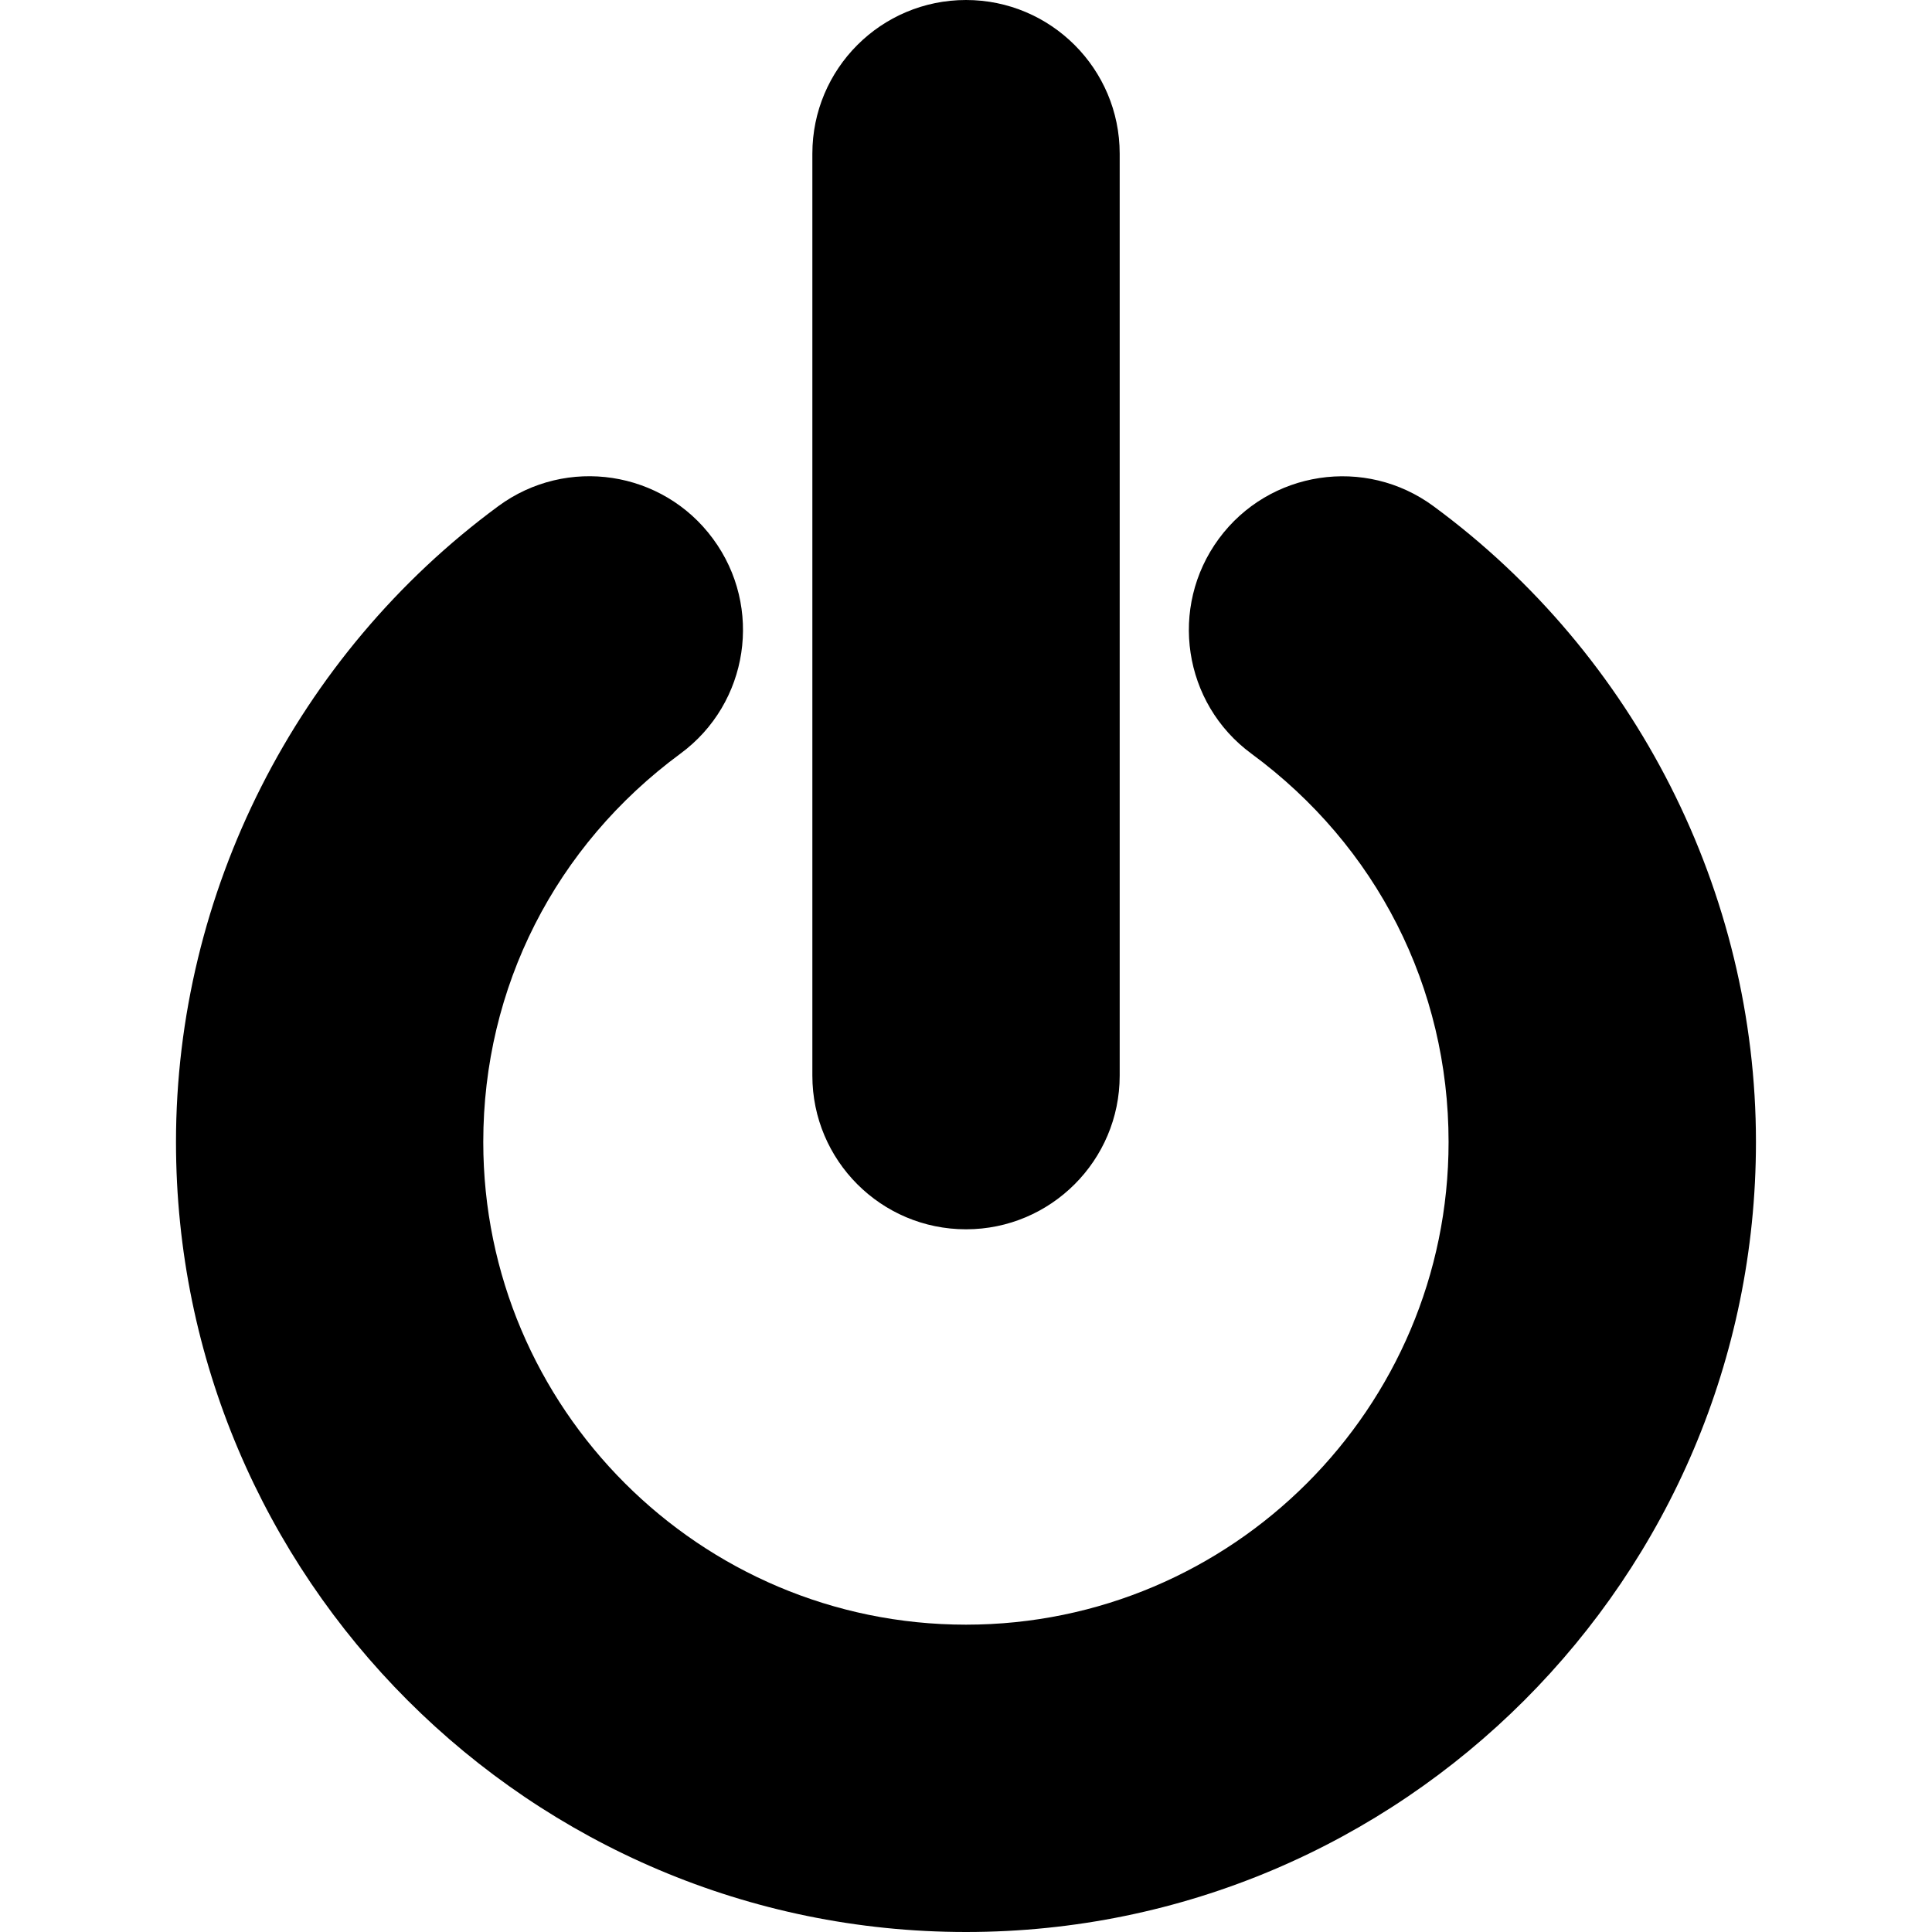
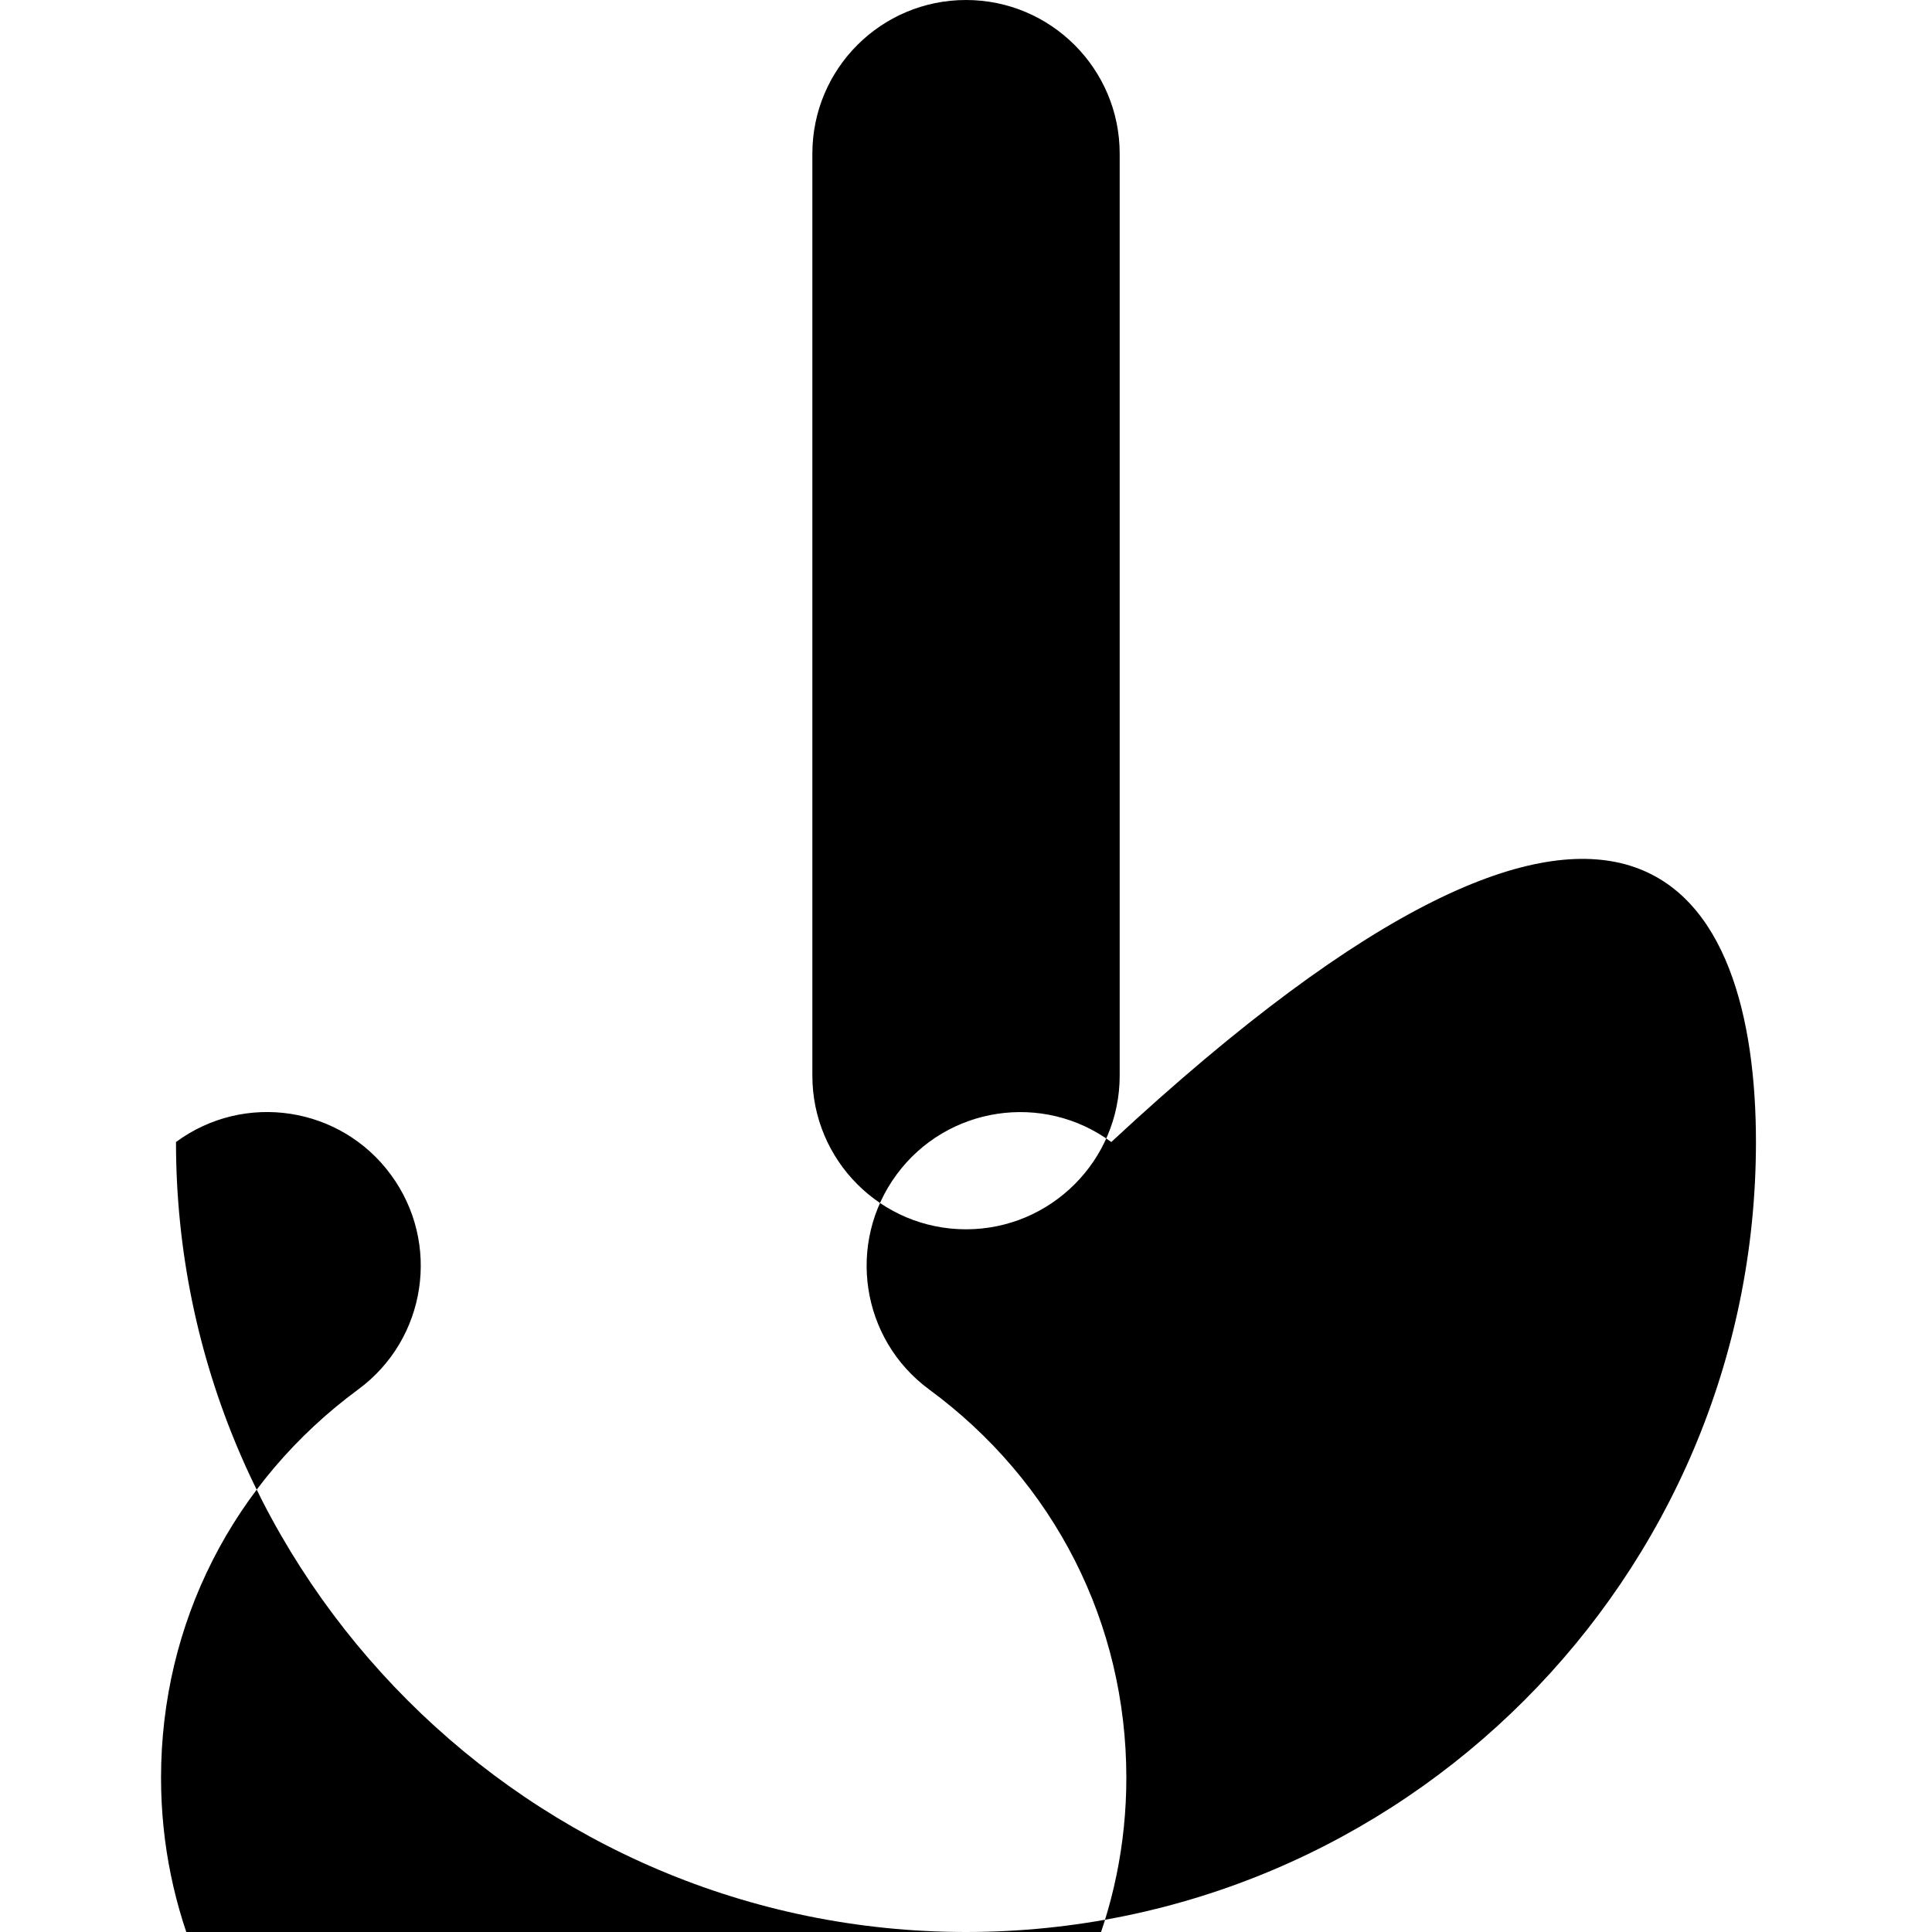
<svg xmlns="http://www.w3.org/2000/svg" fill="#000000" version="1.1" id="Capa_1" width="800px" height="800px" viewBox="0 0 37.719 37.719" xml:space="preserve">
  <g>
-     <path d="M34.282,22.296c0,8.504-6.918,15.423-15.422,15.423c-8.506,0-15.424-6.919-15.424-15.423c0-4.87,2.352-9.511,6.291-12.413   c1.334-0.984,3.213-0.698,4.193,0.636c0.984,1.334,0.699,3.212-0.635,4.194c-2.447,1.803-3.85,4.566-3.85,7.583   c0,5.196,4.227,9.423,9.424,9.423c5.194,0,9.422-4.227,9.422-9.423c0-3.017-1.401-5.78-3.851-7.583   c-1.334-0.982-1.616-2.86-0.635-4.194c0.981-1.333,2.86-1.618,4.192-0.636C31.931,12.784,34.282,17.424,34.282,22.296z M18.86,24   c1.654,0,3-1.344,3-3V3c0-1.657-1.346-3-3-3c-1.658,0-3,1.343-3,3v18C15.86,22.656,17.202,24,18.86,24z" />
+     <path d="M34.282,22.296c0,8.504-6.918,15.423-15.422,15.423c-8.506,0-15.424-6.919-15.424-15.423c1.334-0.984,3.213-0.698,4.193,0.636c0.984,1.334,0.699,3.212-0.635,4.194c-2.447,1.803-3.85,4.566-3.85,7.583   c0,5.196,4.227,9.423,9.424,9.423c5.194,0,9.422-4.227,9.422-9.423c0-3.017-1.401-5.78-3.851-7.583   c-1.334-0.982-1.616-2.86-0.635-4.194c0.981-1.333,2.86-1.618,4.192-0.636C31.931,12.784,34.282,17.424,34.282,22.296z M18.86,24   c1.654,0,3-1.344,3-3V3c0-1.657-1.346-3-3-3c-1.658,0-3,1.343-3,3v18C15.86,22.656,17.202,24,18.86,24z" />
  </g>
</svg>